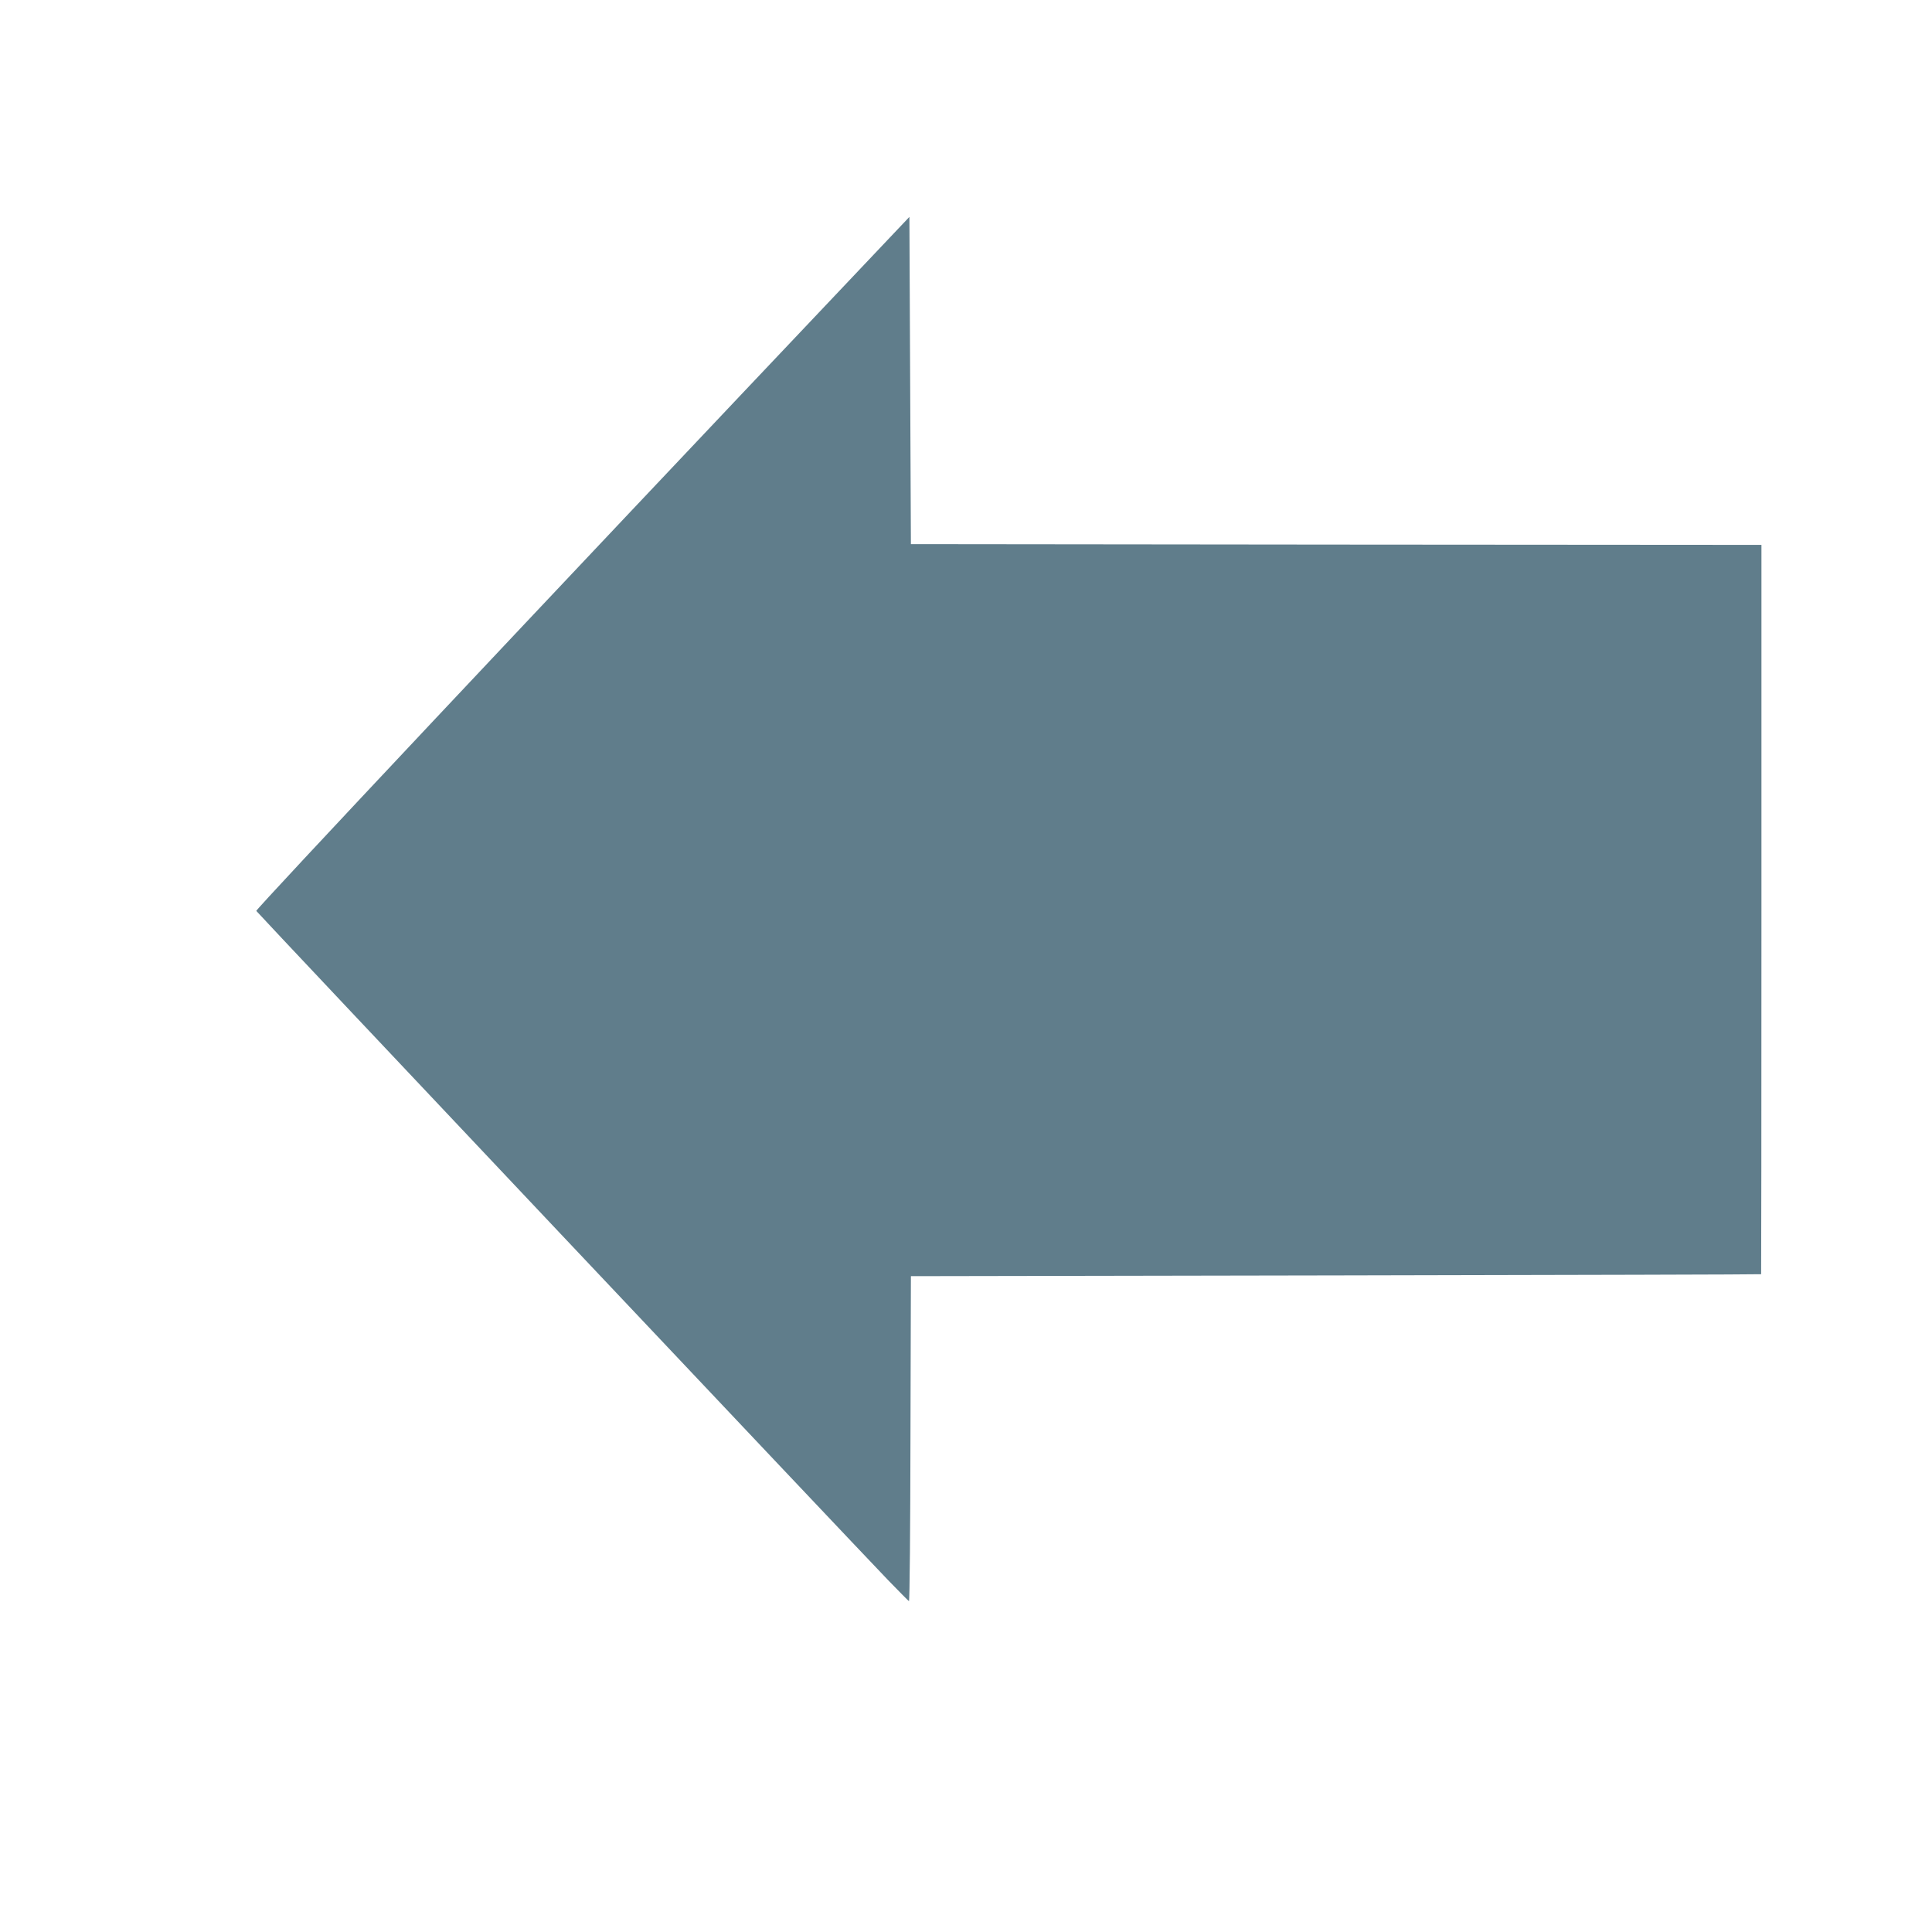
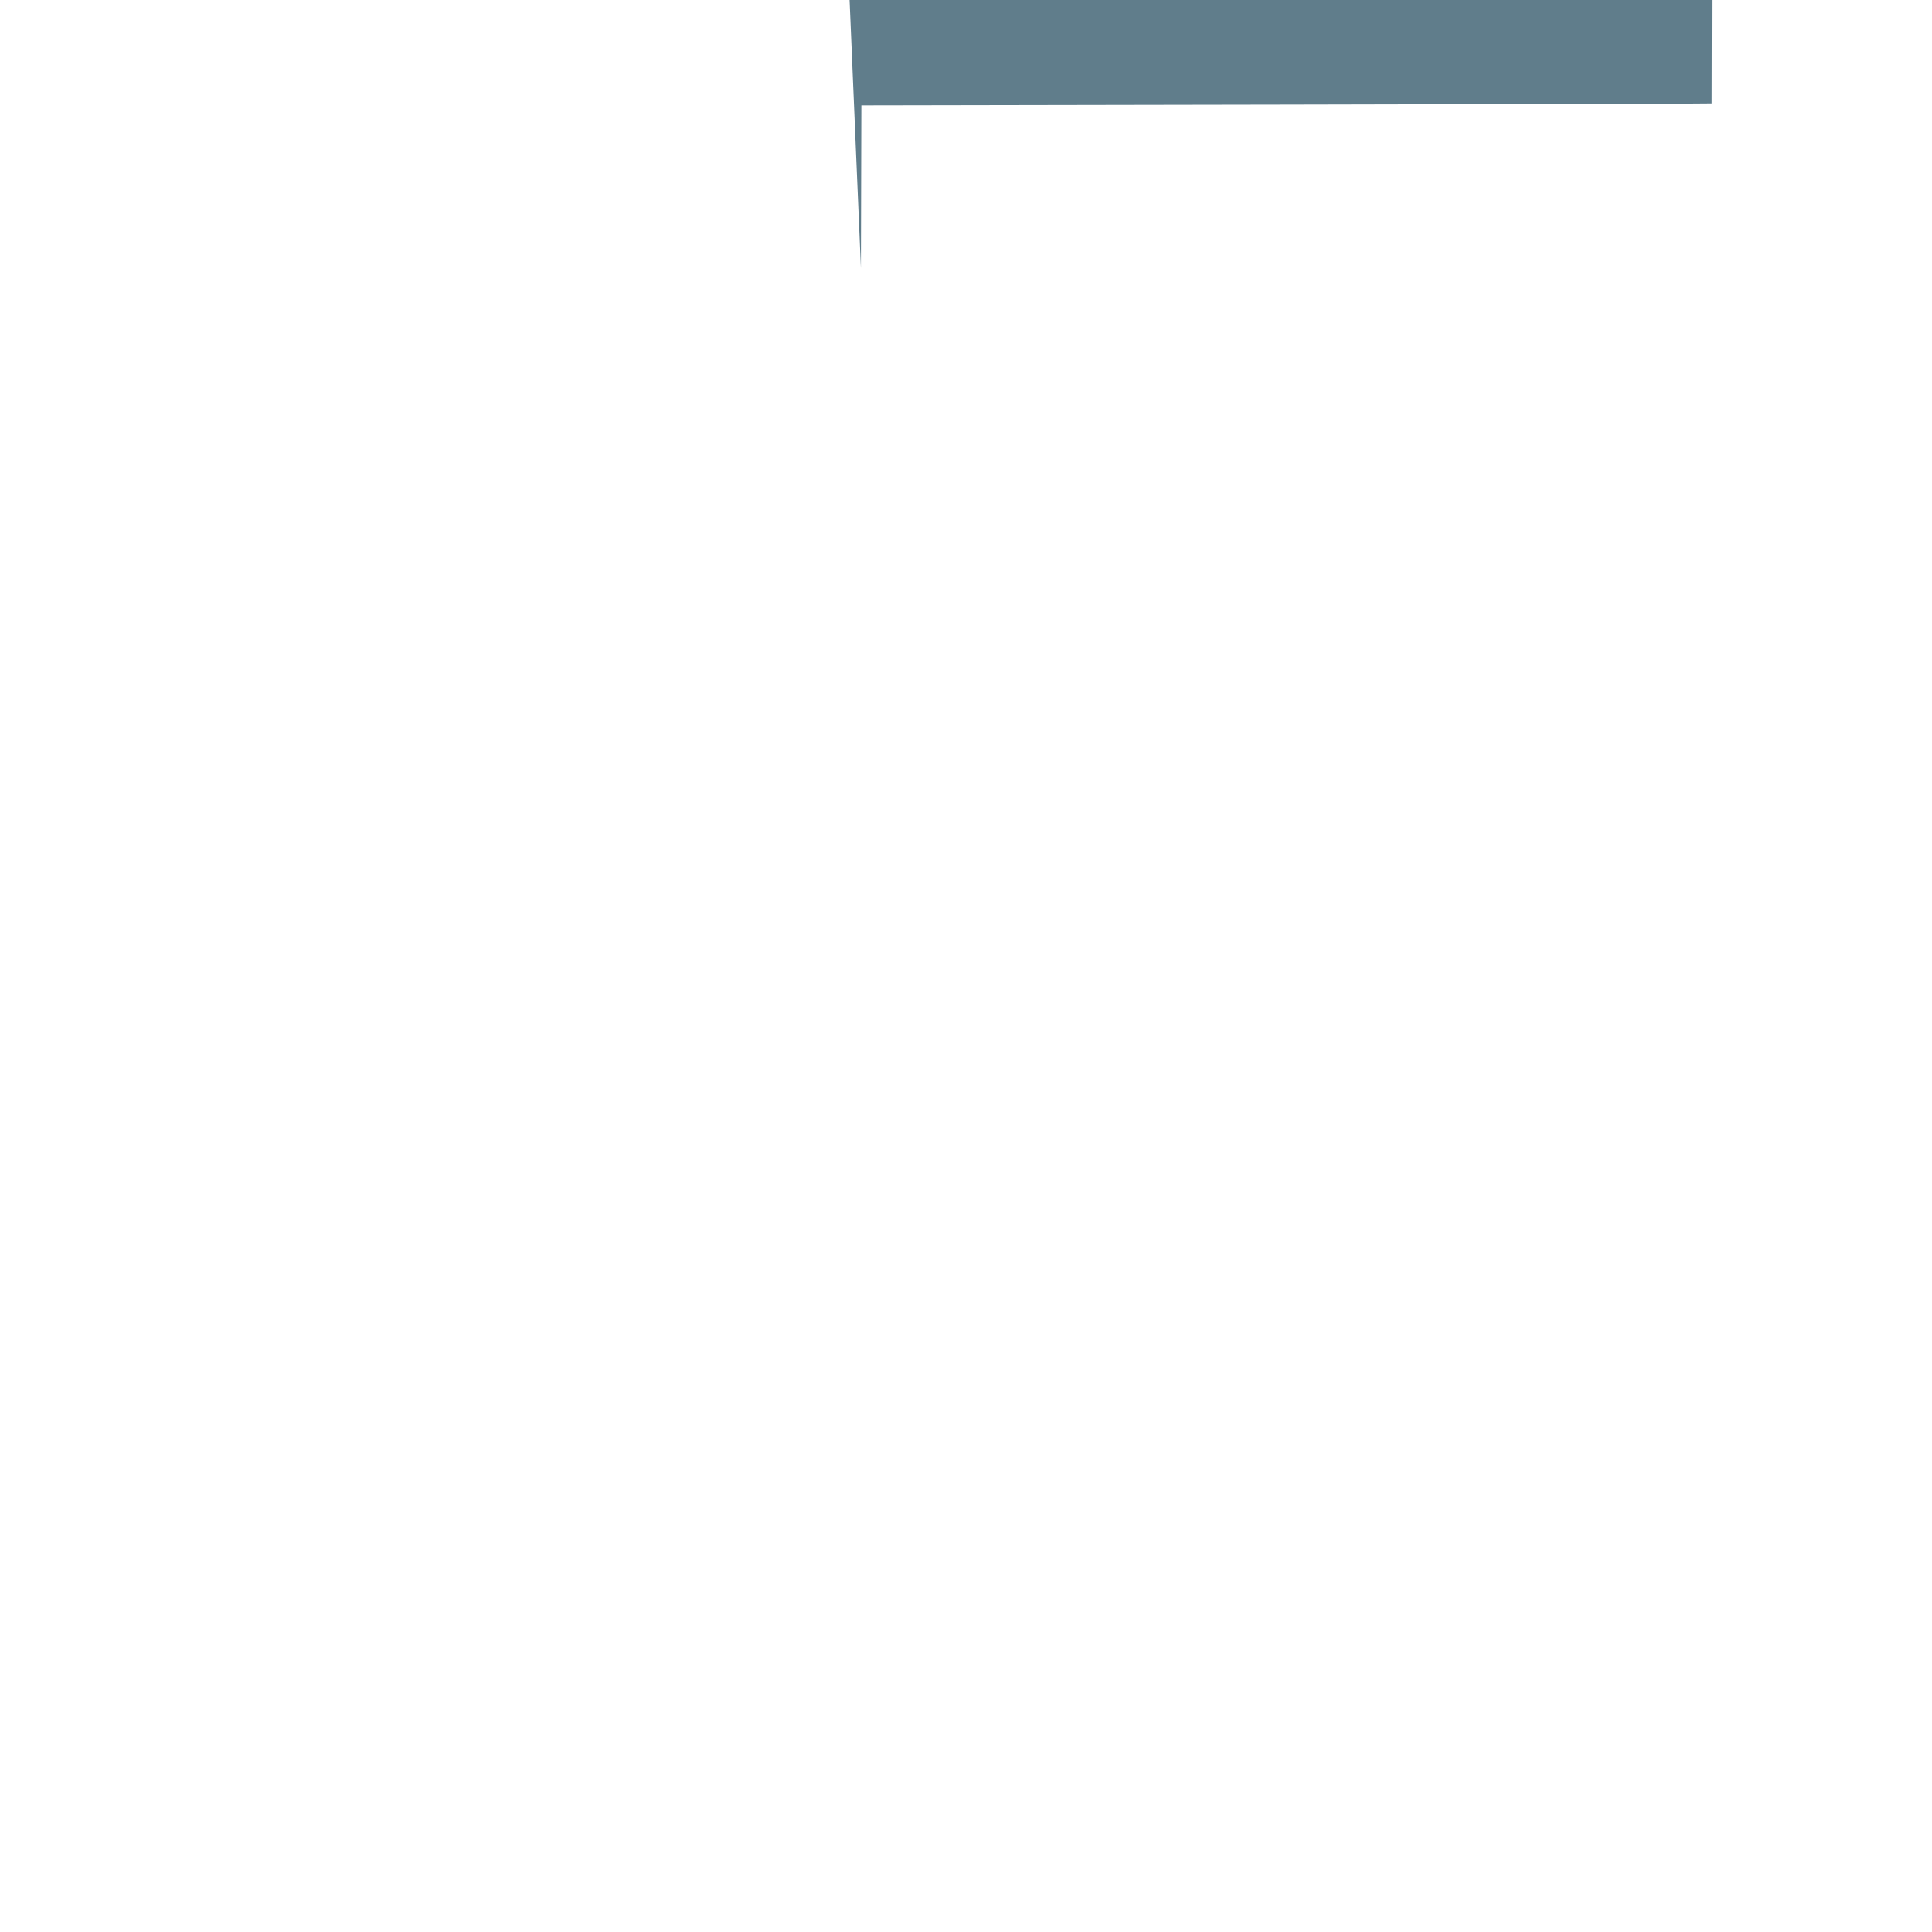
<svg xmlns="http://www.w3.org/2000/svg" version="1.0" width="1280pt" height="1280pt" viewBox="0 0 1280 1280" preserveAspectRatio="xMidYMid meet">
  <g transform="translate(0,1280) scale(0.1,-0.1)" fill="#607d8b" stroke="none">
-     <path d="M5704 11024 c-2164 -2284 -4012 -4250 -4006 -4259 7 -13 3951 -4190 4187 -4435 72 -74 133 -136 137 -138 5 -2 9 482 10 1075 l3 1078 2815 5 c1548 3 2816 6 2818 8 1 1 2 1089 2 2417 l0 2415 -2817 2 -2818 3 -5 1084 -5 1084 -321 -339z" />
+     <path d="M5704 11024 l3 1078 2815 5 c1548 3 2816 6 2818 8 1 1 2 1089 2 2417 l0 2415 -2817 2 -2818 3 -5 1084 -5 1084 -321 -339z" />
  </g>
</svg>